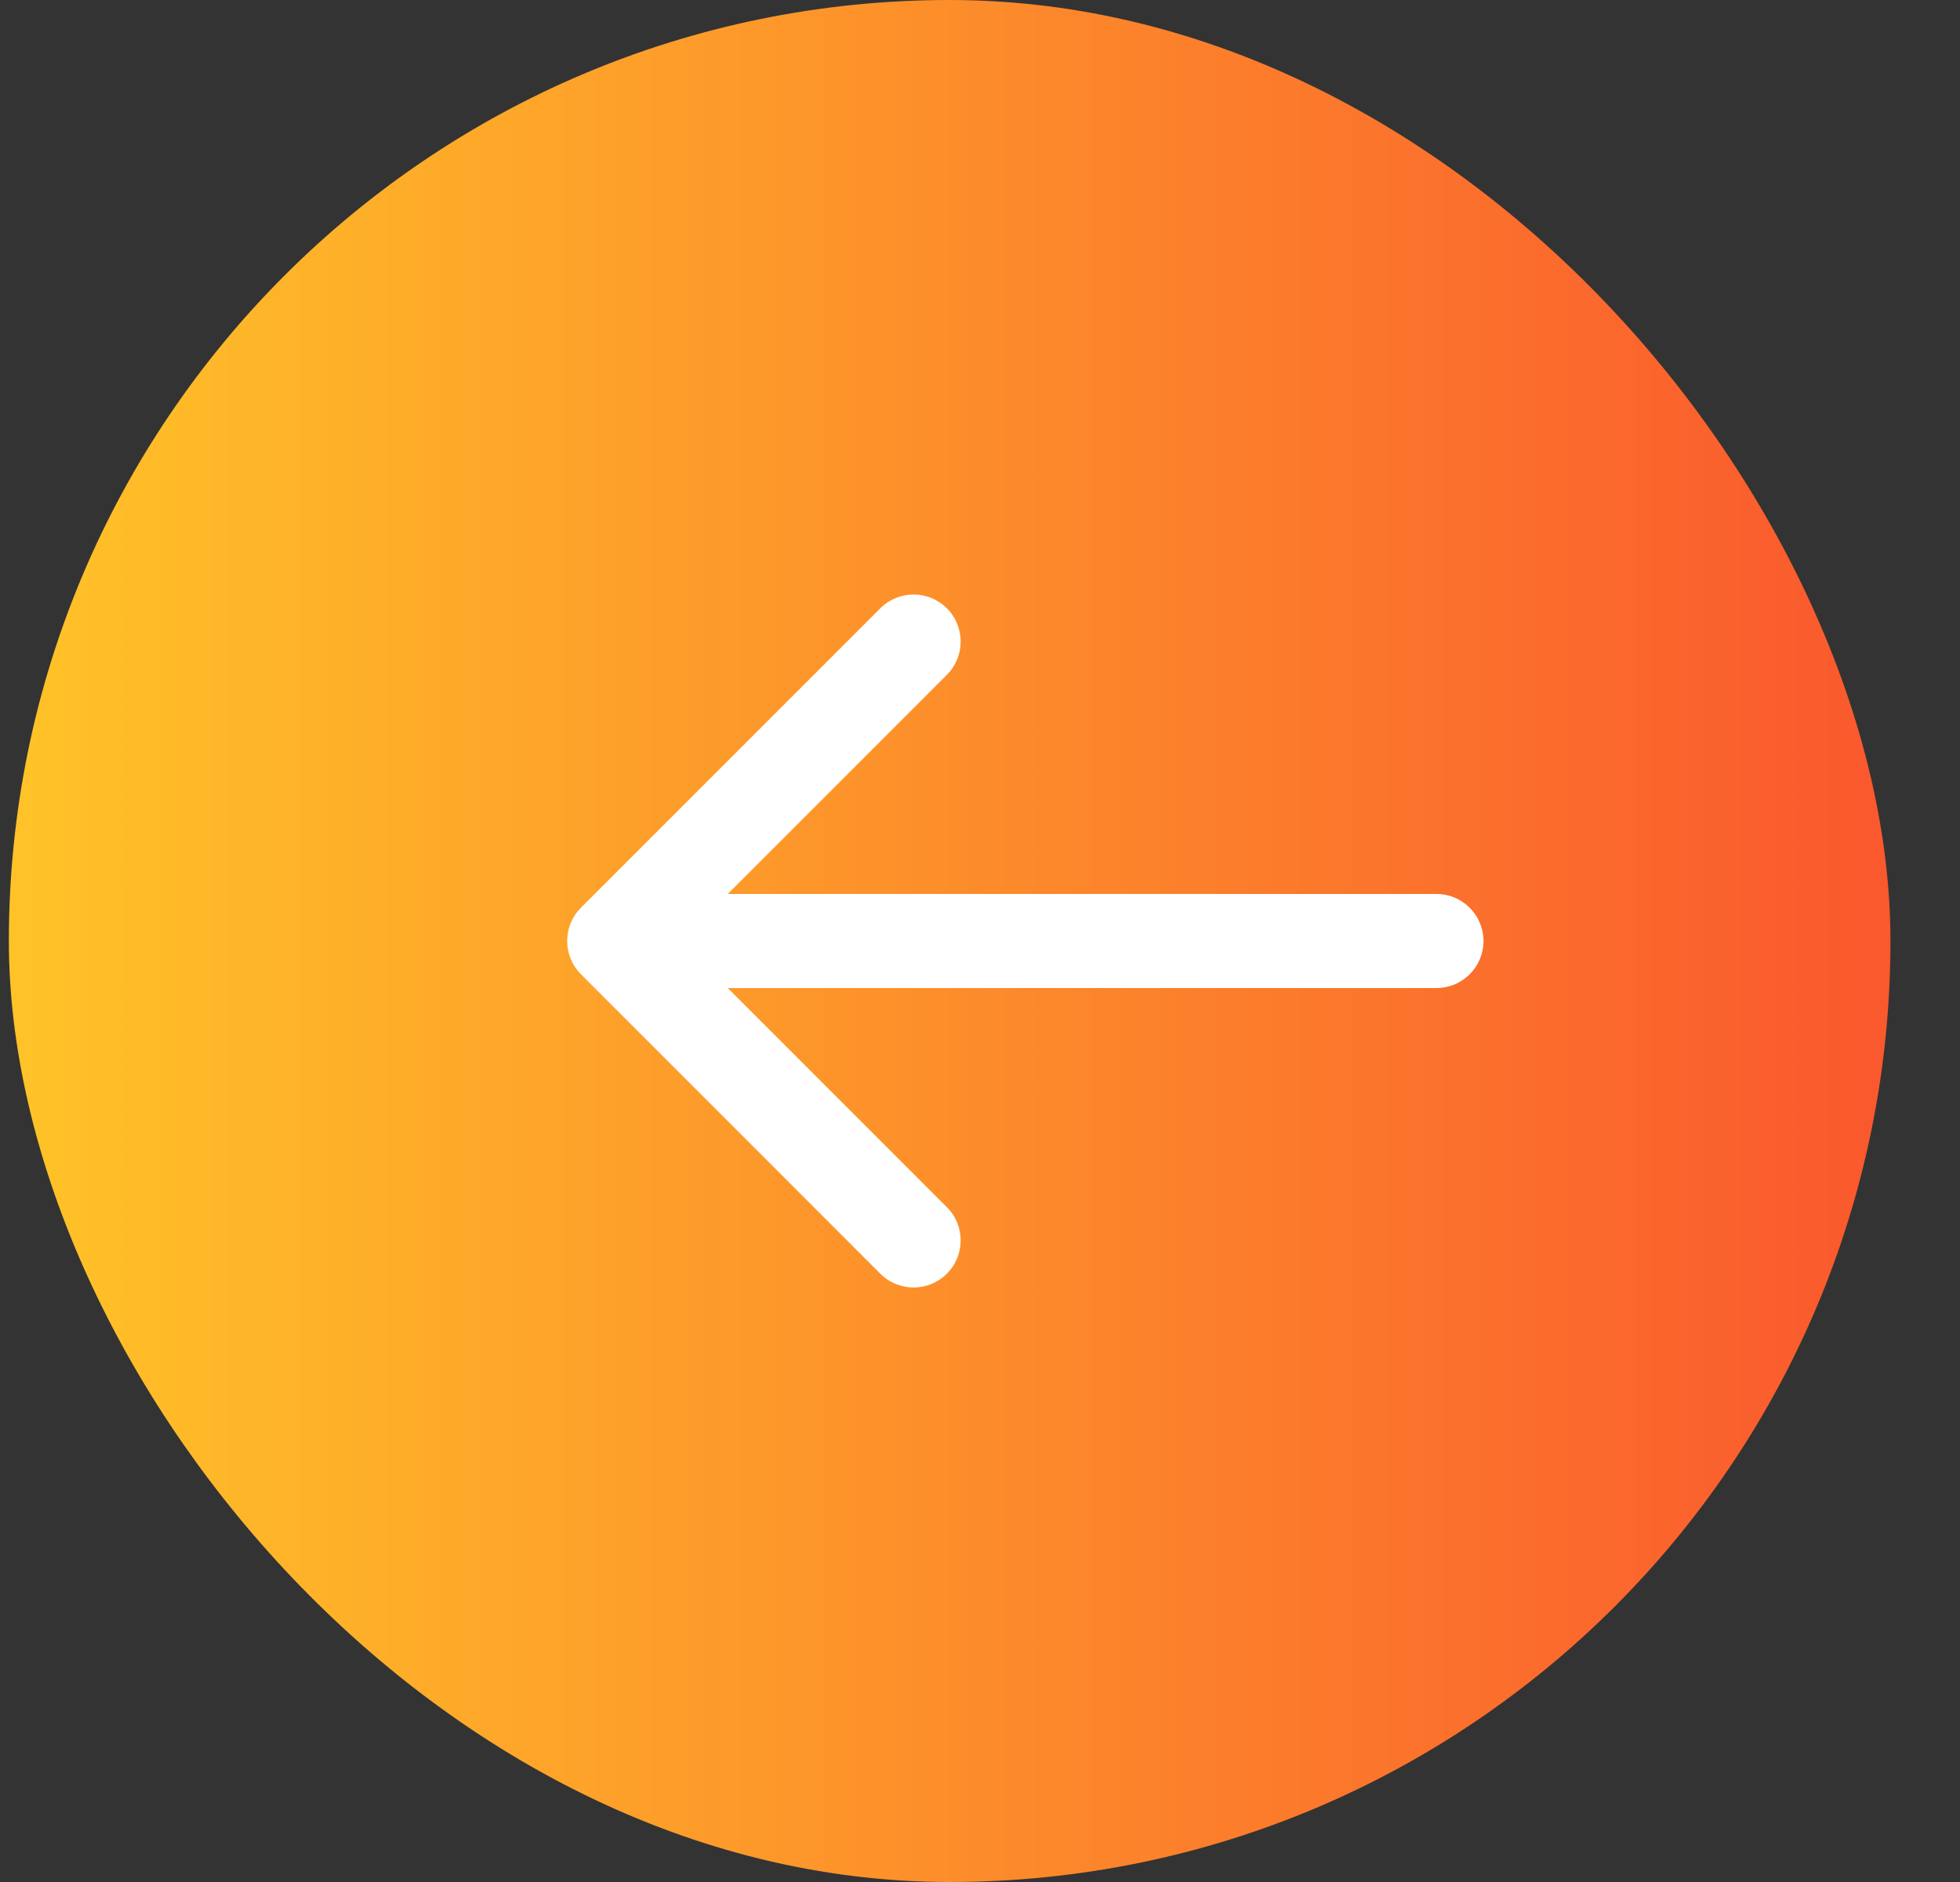
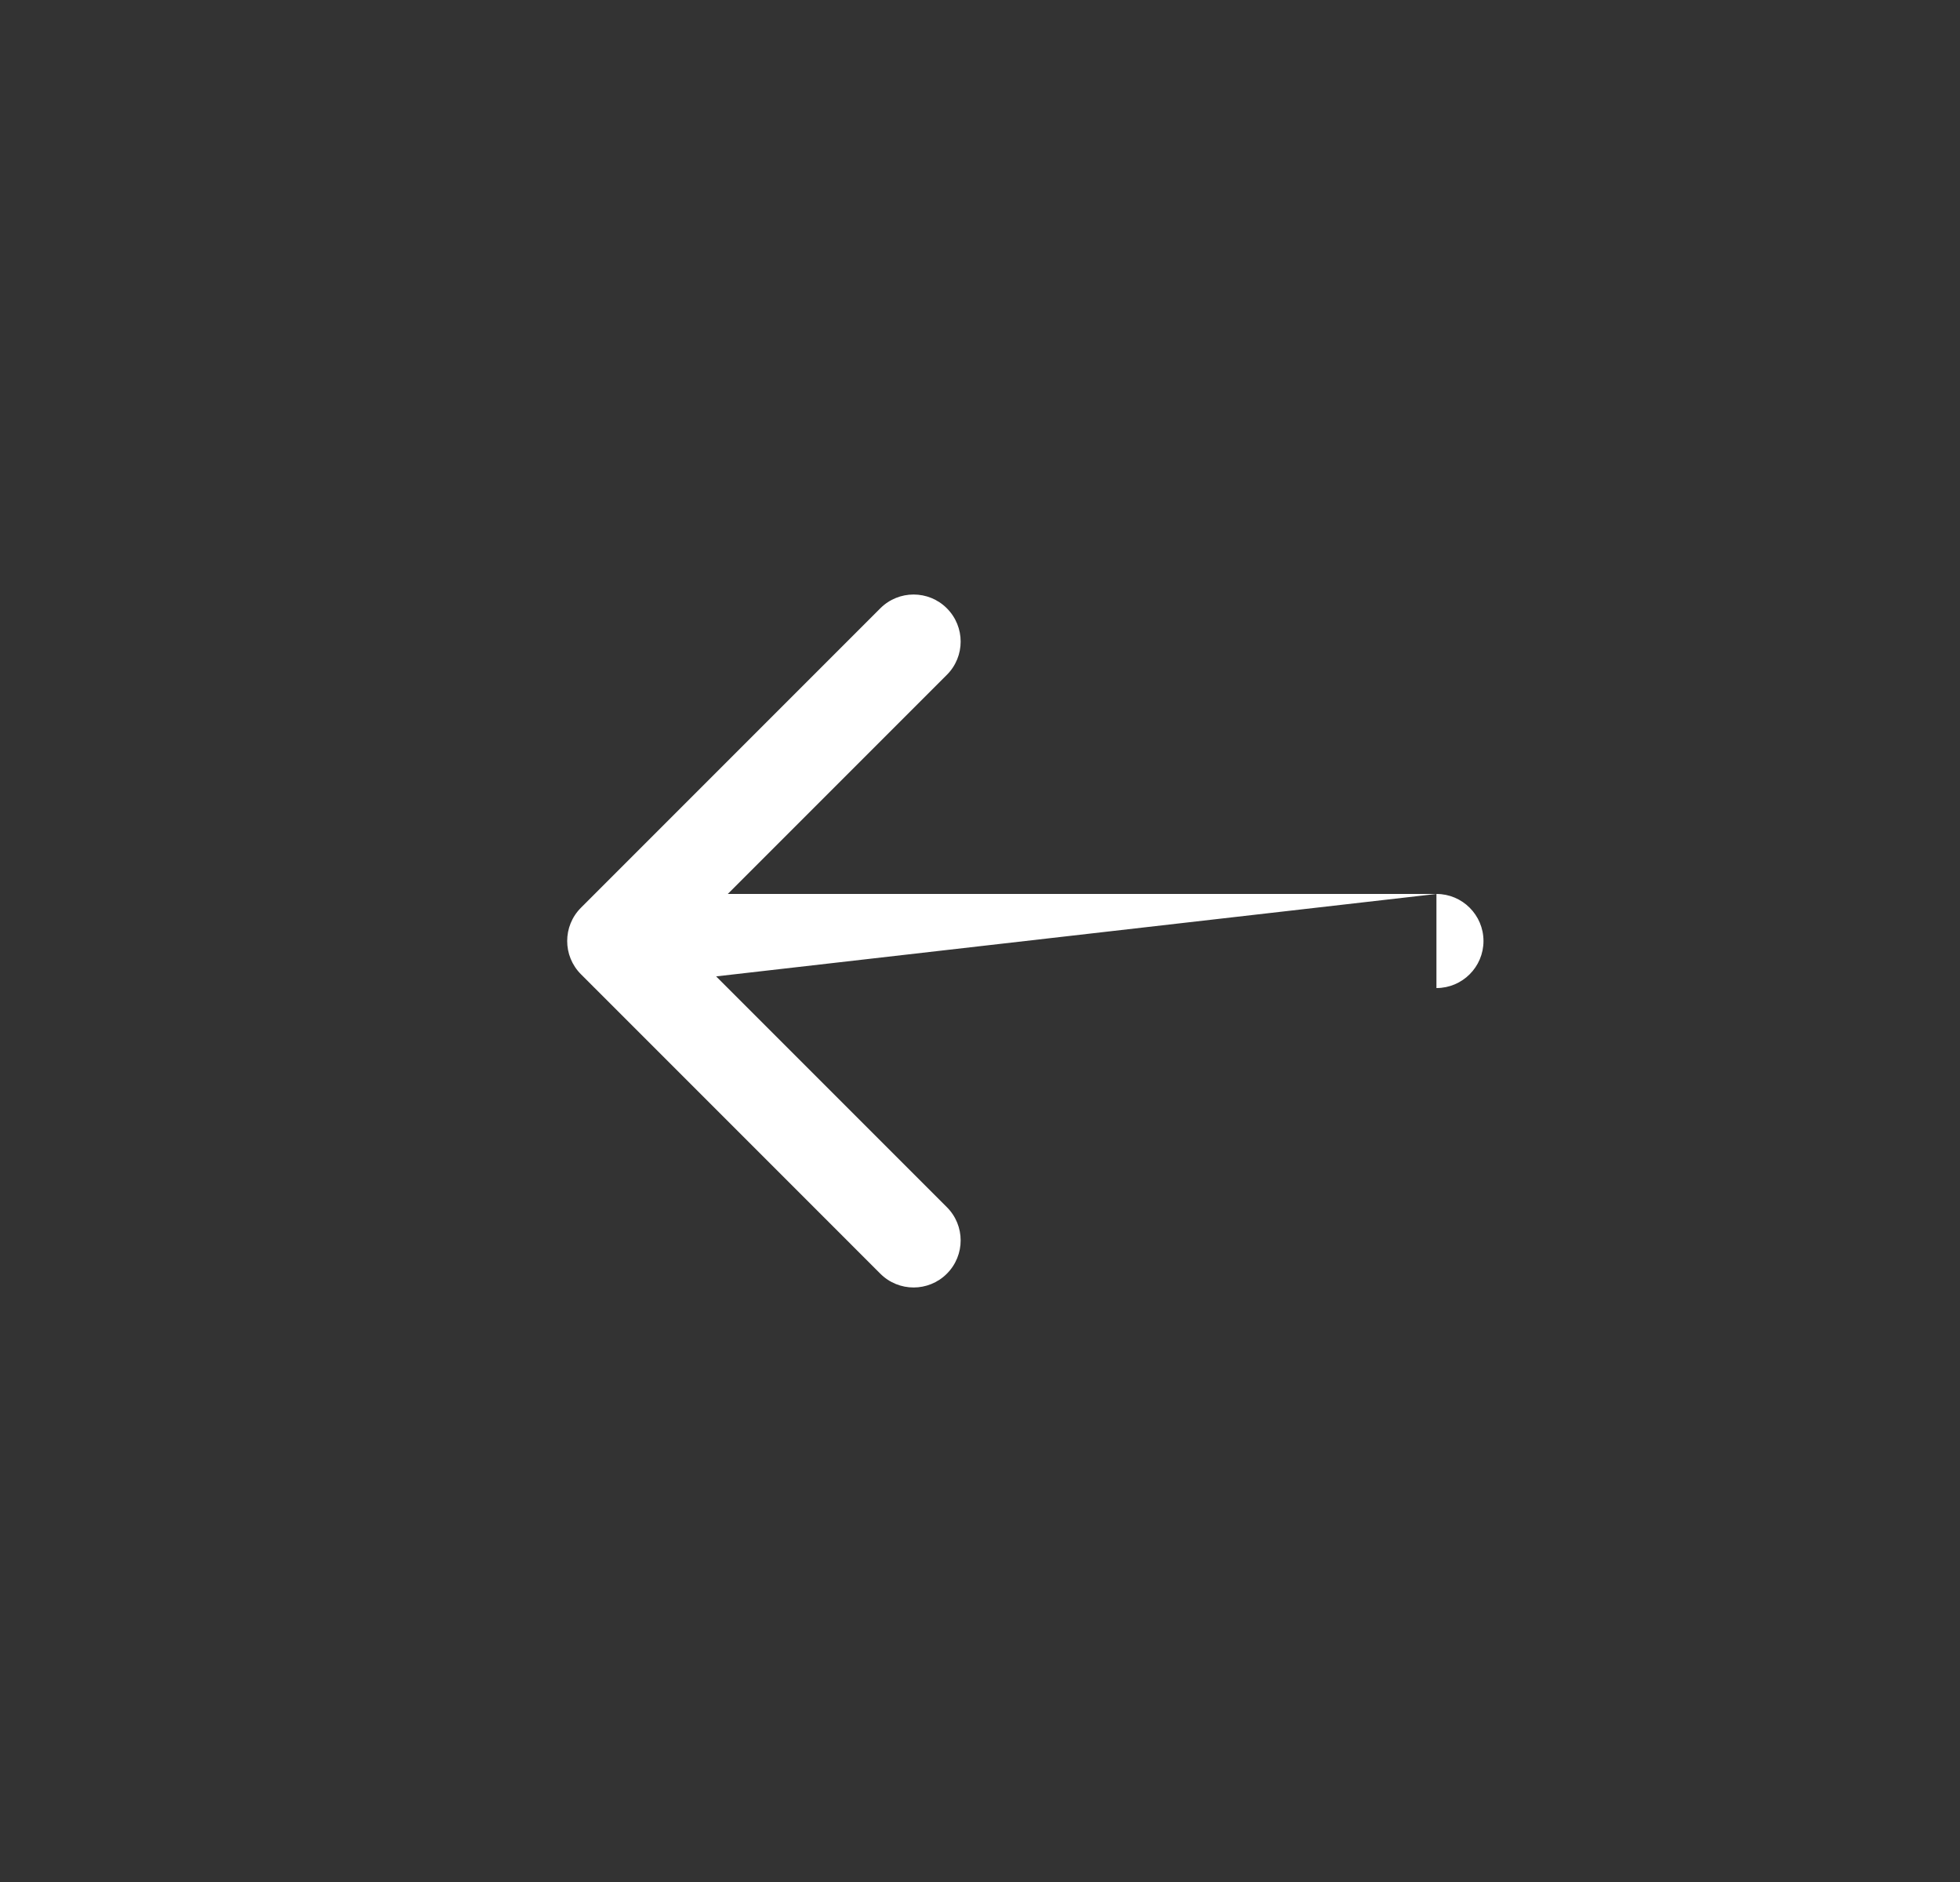
<svg xmlns="http://www.w3.org/2000/svg" width="25" height="24" viewBox="0 0 25 24" fill="none">
  <rect x="0" y="0" width="25" height="24" fill="#333333" stroke="none" />
-   <rect x="24.113" y="24" width="24" height="24" rx="12" transform="rotate(-180 24.113 24)" fill="url(#paint0_linear_787_1995)" />
-   <path d="M18.322 12.6C18.653 12.6 18.922 12.331 18.922 12C18.922 11.669 18.653 11.4 18.322 11.4L18.322 12.6ZM7.41 11.576C7.176 11.81 7.176 12.19 7.41 12.424L11.229 16.243C11.463 16.477 11.843 16.477 12.077 16.243C12.312 16.008 12.312 15.628 12.077 15.394L8.683 12L12.077 8.606C12.312 8.372 12.312 7.992 12.077 7.757C11.843 7.523 11.463 7.523 11.229 7.757L7.41 11.576ZM18.322 11.4L7.835 11.4L7.835 12.6L18.322 12.6L18.322 11.4Z" fill="white" />
+   <path d="M18.322 12.6C18.653 12.6 18.922 12.331 18.922 12C18.922 11.669 18.653 11.4 18.322 11.4L18.322 12.6ZM7.41 11.576C7.176 11.81 7.176 12.19 7.41 12.424L11.229 16.243C11.463 16.477 11.843 16.477 12.077 16.243C12.312 16.008 12.312 15.628 12.077 15.394L8.683 12L12.077 8.606C12.312 8.372 12.312 7.992 12.077 7.757C11.843 7.523 11.463 7.523 11.229 7.757L7.41 11.576ZM18.322 11.4L7.835 11.4L7.835 12.6L18.322 11.4Z" fill="white" />
  <defs>
    <linearGradient id="paint0_linear_787_1995" x1="24.113" y1="36" x2="48.113" y2="36" gradientUnits="userSpaceOnUse">
      <stop stop-color="#FA582D" />
      <stop offset="1" stop-color="#FFC328" />
    </linearGradient>
  </defs>
</svg>